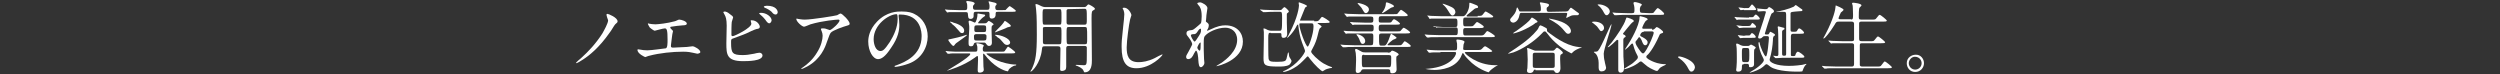
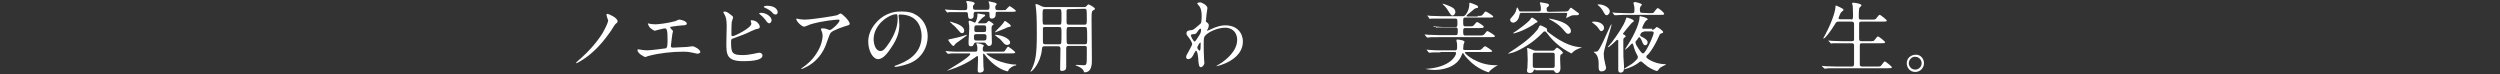
<svg xmlns="http://www.w3.org/2000/svg" version="1.1" id="text" x="0px" y="0px" viewBox="0 0 740 22" style="enable-background:new 0 0 740 22;" xml:space="preserve">
  <rect x="0" y="0" width="740" height="22" fill="#333333" stroke="none" />
  <style type="text/css">
	.st0{fill:#FFFFFF;}
</style>
  <g>
    <path class="st0" d="M179.6,4.7c0-0.1-0.1-0.2-0.1-0.3c0-0.1,0.1-0.3,0.3-0.3c0.3,0,3,1.1,3,2.2c0,0.3-0.1,0.4-0.7,0.9   c-0.3,0.3-1.3,2.1-1.6,2.4c-3.2,4.6-6.2,6.9-7.9,8c-0.9,0.6-1.8,1.1-2,1.1c0,0-0.1,0-0.1-0.1s1.2-1.2,1.5-1.4   c2.2-2,4.3-4.2,6.3-7.3c0.5-0.9,1.7-3,1.7-3.9C179.9,5.6,179.6,5,179.6,4.7z" />
    <path class="st0" d="M192.1,7c0.3,0.1,1.4,0.2,1.9,0.2c0.7,0,3.6-0.3,5.7-0.9c0.2,0,1.1-0.5,1.3-0.5c0.7,0,2.3,0.5,2.3,1.2   c0,0.4-0.6,0.5-1.2,0.5c-0.5,0-2.9,0.3-3.4,0.4c-0.1,0-0.3,0-0.3,0.3c0,0.1,0.1,0.2,0.2,0.3c0.6,0.6,0.6,0.6,0.6,0.8   c0,0.1-0.2,0.7-0.2,0.9c-0.1,0.9-0.3,2.1-0.4,3.2c0,0.1,0,0.2,0,0.3c0,0.3,0.2,0.4,0.7,0.4s3.4-0.2,4-0.2c0.3,0,1.4-0.2,1.7-0.2   c0.6,0,2.3,1,2.3,1.7c0,0.4-0.8,0.5-0.9,0.5c-0.2,0-1.2-0.3-1.4-0.3c-0.5-0.1-1.2-0.3-2.8-0.3c-3.1,0-7,0.4-10,1.2   c-0.2,0-1.1,0.4-1.2,0.4c-0.1,0-2.3-1-2.3-2.1c0-0.1,0-0.2,0.2-0.2c0.1,0,0.6,0.1,0.7,0.1c0.5,0.1,1.2,0.2,2,0.2   c1.3,0,5.3-0.6,5.5-0.6c0.5-0.2,0.5-1.5,0.5-2.6c0-2.7-0.2-3.3-0.8-3.3c-0.5,0-2.9,0.7-3,0.7c-0.2,0-1.1-0.6-1.5-1   c-0.4-0.6-0.6-1.1-0.5-1.2L192.1,7z" />
    <path class="st0" d="M216.6,4.6c0.2,0.1,0.4,0.4,0.4,0.6s-0.4,1.1-0.4,1.3c-0.1,0.8-0.1,2.9-0.1,3.8c0,0.1,0,0.4,0.4,0.4   c0.5,0,5.5-2.4,5.5-3.7c0-0.1-0.2-0.8-0.2-0.9s0.2-0.1,0.3-0.1c1.6,0,2.4,1.4,2.4,1.9s-0.3,0.6-1,0.7c-0.5,0.1-2.6,1.1-3,1.3   c-0.6,0.3-4,1.5-4.2,1.6c-0.3,0.2-0.3,0.3-0.3,1.2c0,3,0.4,3.6,3.4,3.6c1,0,1.9-0.1,3.4-0.4c0.3-0.1,1.3-0.3,1.6-0.3   c0.5,0,0.9,0.4,0.9,0.8c0,1.7-4.4,1.7-5.8,1.7c-4.8,0-4.9-2-4.9-5.3c0-0.8,0.1-4.4,0.1-5.2c0-1.9-0.3-2.7-0.6-3.2   c-0.3-0.6-0.4-0.7-0.4-0.8s0.3-0.2,0.5-0.2C215.4,3.6,215.6,3.8,216.6,4.6z M228.4,6c0,0.3-0.3,0.9-0.7,0.9c-0.3,0-0.6-0.2-1.2-1.1   c-0.3-0.3-0.4-0.6-1.5-1.5c-0.1-0.1-0.3-0.3-0.3-0.3c0-0.1,0.2-0.2,0.4-0.2C226.8,3.7,228.4,5,228.4,6z M230.2,3.6   c0,0.3-0.2,0.7-0.6,0.7c-0.5,0-0.8-0.3-1.2-0.8c-0.4-0.4-1.4-1-2-1.2c-0.2-0.1-0.3-0.2-0.3-0.3c0-0.2,0.6-0.3,0.9-0.3   C229.8,1.7,230.2,3.2,230.2,3.6z" />
    <path class="st0" d="M236.9,5.7c0.5,0.1,1,0.1,1.4,0.1c2,0,8.9-1.1,9.5-1.3c0.2-0.1,0.8-0.5,1-0.5c0.5,0,2.7,2.2,2.7,3   c0,0.2,0,0.4-0.8,0.6s-4.3,1.4-4.8,2.1c-0.3,0.4-0.4,0.7-1.2,2.9c-0.4,1.2-1.7,4.9-5.8,7.1c-0.8,0.4-1.4,0.7-1.6,0.7   c-0.1,0-0.1,0-0.1-0.1s0-0.1,0.5-0.4c1.3-0.9,2.9-2.3,4.1-4.3c1.3-2,1.7-4,1.7-5c0-0.5-0.1-0.9-0.3-1.4c-0.2-0.4-0.2-0.5-0.2-0.6   c0-0.2,0.3-0.2,0.5-0.2c0.4,0,0.7,0,1.2,0.2c0.1,0,0.8,0.3,0.9,0.3c0.6,0,2.9-2.2,2.9-2.8c0-0.2-0.1-0.3-0.4-0.3   c-0.4,0-4.5,0.3-8.2,1.4c-0.3,0.1-1.6,0.7-1.9,0.7c-0.6,0-2.3-1.5-2.3-2.3c0,0,0-0.1,0.2-0.1C235.8,5.5,236.6,5.7,236.9,5.7z" />
    <path class="st0" d="M266,4.6c0,0.1,0,0.2,0,0.3c0.1,0.7,0.2,1.5,0.2,2.5c0,1.5-0.3,3.7-2.4,6.7c-1.8,2.8-3,3.4-3.9,3.4   c-1.5,0-2.9-2.4-2.9-5.2c0-1.2,0.3-3.5,2.6-5.9c2.9-3,6-3,7.3-3c2.1,0,3.1,0.4,3.7,0.7c2.5,1.2,4,3.7,4,6.7s-1.7,6.7-5.8,8.1   c-2,0.7-3.5,0.9-3.8,0.9c-0.1,0-0.2,0-0.2-0.2c0-0.1,0-0.1,0.6-0.3c2.4-0.9,7.4-2.9,7.4-8.6c0-0.9-0.1-6.4-6.4-6.4   C266,4.3,266,4.4,266,4.6z M258.6,11.6c0,1.5,0.6,3.5,2,3.5c0.7,0,1.2-0.3,2.8-2.7c1.2-1.9,2.3-4.4,2.3-6.7c0-1.4-0.1-1.5-0.4-1.5   C263,4.3,258.6,7.3,258.6,11.6z" />
    <path class="st0" d="M283.8,3.6c-2,0-2.7,0-2.9,0c-0.1,0-0.4,0.1-0.5,0.1s-0.1-0.1-0.2-0.2L279.8,3c-0.1-0.1-0.1-0.1-0.1-0.1   s0-0.1,0.1-0.1c0.2,0,0.9,0.1,1,0.1c1.1,0,2.1,0.1,3.2,0.1h1.6c0.7,0,0.7-0.4,0.7-0.9c0-0.3,0-0.9-0.1-1.1c0,0-0.2-0.4-0.2-0.5   s0.1-0.2,0.3-0.2c0.3,0,2.2,0.2,2.2,0.7c0,0.2-0.1,0.2-0.4,0.6C288,1.7,288,1.9,288,2.1c0,0.7,0.2,0.8,0.8,0.8h3.4   c0.6,0,0.7-0.2,0.7-1c0-0.2,0-0.6-0.1-0.8c0-0.1-0.2-0.5-0.2-0.6c0,0,0-0.1,0.2-0.1c0.1,0,1.4,0.3,1.7,0.4c0.3,0.1,0.5,0.2,0.5,0.4   s0,0.2-0.3,0.5c-0.1,0.1-0.1,0.3-0.1,0.5c0,0.6,0.2,0.8,0.7,0.8h1.1c1.3,0,1.3,0,1.4-0.2c0.2-0.2,0.9-1,1.1-1   c0.1,0,1.8,1.2,1.8,1.4c0,0.3-0.5,0.3-1.2,0.3h-4.1c-0.7,0-0.7,0.1-0.7,0.9c0,0.3-0.1,1.1-1.2,1.1c-0.5,0-0.6-0.4-0.6-0.8   c0-1.1,0-1.2-0.6-1.2h-3.4c-0.3,0-0.7,0-0.7,0.6c0,0.8,0,0.9-0.1,1.1c-0.2,0.3-0.5,0.4-0.8,0.4c-0.8,0-0.7-0.6-0.8-1.4   c0-0.6-0.3-0.6-0.6-0.6C285.9,3.6,283.8,3.6,283.8,3.6z M284,15.8c-2,0-2.7,0-2.9,0.1c-0.1,0-0.4,0-0.5,0c-0.1,0-0.1,0-0.2-0.1   l-0.4-0.5c-0.1-0.1-0.1-0.1-0.1-0.2c0,0,0,0,0.1,0c0.2,0,0.9,0.1,1,0.1c1.1,0.1,2.1,0.1,3.2,0.1h4.5c0.6,0,0.6-0.3,0.6-0.9   c0-0.5,0-0.7-0.1-0.9c0-0.1-0.2-0.5-0.2-0.6s0.2-0.1,0.3-0.1s1.9,0.3,1.9,0.7c0,0.1-0.2,0.4-0.2,0.4c-0.1,0.2-0.1,0.4-0.1,0.6   c0,0.6,0.1,0.8,0.7,0.8h4.5c1,0,1.1,0,1.3-0.2s0.8-1.3,1-1.3c0.1,0,2.1,1.4,2.1,1.7s-0.4,0.3-1.2,0.3h-6.9c-0.3,0-0.4,0-0.4,0.1   c0,0.2,1.5,1.3,3.2,2c1.4,0.6,3.8,1.2,5.3,1.2c0.3,0,0.3,0,0.3,0.1c0,0.2-0.2,0.2-0.3,0.2c-0.5,0-1.8,0.8-2,1.4   c-0.1,0.3-0.1,0.3-0.3,0.3c-0.2,0-3-0.6-5.9-3.9c-0.2-0.2-1-1.3-1.1-1.3c-0.1,0-0.1,0-0.1,0c-0.1,0-0.1,0.1-0.1,0.2   c0,0.3,0.1,3.2,0.1,3.6c0,0.1,0.1,0.7,0.1,0.9c0,0.7-0.7,0.9-1.2,0.9c-0.6,0-0.6-0.3-0.6-1c0-0.5,0.1-2.5,0.1-2.9c0-0.9,0-1-0.2-1   c-0.1,0-0.2,0-0.8,0.5c-3.4,2.5-8,3.8-8.1,3.8h-0.1c0,0,6.9-4,6.9-4.9c0-0.2-0.2-0.2-0.5-0.2C286.7,15.8,284,15.8,284,15.8z    M282.5,13.4c-0.1,0.1-0.2,0.2-0.3,0.2c-0.4,0-1.5-1.6-1.5-1.7c0-0.3,0.3-0.3,0.5-0.3c0.7-0.1,3.9-0.9,4.6-1.2l0.3-0.1   c0,0,0.1,0,0.1,0.1c0,0.2-3,2.2-3.2,2.4C282.9,12.9,282.5,13.3,282.5,13.4z M281.4,6.7c0,0-0.2-0.1-0.2-0.2c0,0,0-0.1,0.1-0.1   c0,0,0.9,0.2,0.9,0.3c0.5,0.1,3.2,0.9,3.2,2.4c0,0.6-0.4,0.7-0.6,0.7c-0.4,0-0.6-0.2-0.9-0.6c-1.1-1.2-1.2-1.4-2-2   C281.8,7.1,281.5,6.7,281.4,6.7z M291.4,6.9c0.4,0,0.5,0,0.8-0.3c0.3-0.4,0.4-0.4,0.5-0.4c0.2,0,1.4,0.8,1.4,1c0,0.1,0,0.1-0.3,0.3   c-0.3,0.2-0.3,0.3-0.3,1.5c0,0.5,0.1,3,0.1,3.6c0,0.2,0,1-0.9,1c-0.4,0-0.6-0.4-0.8-0.6c-0.2-0.4-0.5-0.4-0.7-0.4H289   c-0.3,0-0.5,0-0.7,0.3c-0.2,0.6-0.3,0.8-0.9,0.8c-0.4,0-0.7-0.1-0.7-0.8c0-0.2,0-0.5,0-0.8c0.1-1.4,0.2-3.5,0.2-3.6   c0-0.7,0-0.9-0.1-1.4c0-0.1-0.1-0.6-0.1-0.7c0-0.2,0.2-0.3,0.3-0.3c0.3,0,1.5,0.6,1.5,0.6c0.5,0,0.8-1.8,0.8-2c0-0.6,0-0.7,0.2-0.7   c0,0,1.7,0.3,1.8,0.3s0.3,0,0.3,0.3c0,0.1-0.1,0.2-0.7,0.6c-0.4,0.3-1.4,1.4-1.4,1.6c0,0.1,0.1,0.1,0.2,0.1   C289.7,6.9,291.4,6.9,291.4,6.9z M291.2,12c0.8,0,0.8-0.3,0.8-1.3c0-0.6-0.5-0.6-0.8-0.6h-2.1c-0.3,0-0.8,0-0.8,0.6   c0,1.1,0,1.3,0.8,1.3H291.2z M289.1,7.5c-0.7,0-0.7,0.3-0.7,1.1c0,0.6,0,0.9,0.7,0.9h2.1c0.7,0,0.7-0.3,0.7-1.1   c0-0.6,0-0.9-0.7-0.9C291.2,7.5,289.1,7.5,289.1,7.5z M294.5,9.6L294.5,9.6c-0.1-0.2,1.6-1.7,1.9-2.1c0,0,0.7-0.8,0.8-1   c0-0.1,0.1-0.3,0.3-0.3c0.1,0,1.7,1.1,1.7,1.4c0,0.2-0.1,0.3-0.2,0.3s-0.7,0.2-0.8,0.2C298,8.3,294.5,9.6,294.5,9.6z M294.5,10.4   c0,0,0-0.1,0.1-0.1c1.7,0,4.4,1.1,4.4,2.3c0,0.5-0.5,0.7-0.9,0.7c-0.1,0-0.5,0-0.9-0.4c-0.9-1-1.1-1.4-2-1.9   C295.2,10.9,294.5,10.4,294.5,10.4z" />
    <path class="st0" d="M309.2,13.7c-0.7,0-0.7,0.2-0.8,1c-0.4,4-2.9,6.5-3.3,6.5c-0.1,0-0.1-0.1-0.1-0.1s0.6-0.9,0.6-1.1   c0.9-2,1.3-4,1.3-9.7c0-1.8,0-5.6-0.2-7.3c0-0.3-0.2-1.6-0.2-1.6c0-0.1,0-0.2,0.2-0.2c0.3,0,0.9,0.3,1.1,0.4   c0.8,0.4,1.1,0.5,1.8,0.5h11.2c0.5,0,0.6-0.1,0.8-0.3c0.4-0.4,0.4-0.5,0.6-0.5c0.2,0,1.9,0.9,1.9,1.3c0,0.2-0.2,0.3-0.4,0.4   c-0.5,0.3-0.6,0.3-0.6,2.5c0,1.9,0.1,10.4,0.1,12.3c0,1,0,3.6-2.1,3.6c-0.2,0-0.2,0-0.4-0.5c-0.3-0.8-1.7-1.3-1.9-1.4   c-0.1,0-0.4-0.1-0.4-0.2s0.2-0.1,0.3-0.1c0.3,0,1.7,0.1,2.1,0.1c0.9,0,0.9-0.3,0.9-3.2c0-0.3,0-1.9,0-2.1c-0.1-0.4-0.4-0.4-0.7-0.4   h-4.7c-0.6,0-0.7,0.2-0.7,0.9c0,1.7,0,3.5,0,5.3c0,0.4-0.1,0.6-0.2,0.8c-0.2,0.2-0.6,0.4-1.1,0.4s-0.5-0.3-0.5-0.6   c0-0.9,0.1-5.1,0.1-6c0-0.5-0.2-0.7-0.7-0.7C313.3,13.7,309.2,13.7,309.2,13.7z M313.5,7.3c0.7,0,0.7,0,0.7-2.3   c0-2.2,0-2.3-0.7-2.3h-4.2c-0.7,0-0.7,0.1-0.7,2c0,2.6,0,2.6,0.7,2.6C309.2,7.3,313.5,7.3,313.5,7.3z M313.5,13.1   c0.2,0,0.5,0,0.6-0.3c0.1-0.2,0.1-2.4,0.1-2.7c0-2,0-2.1-0.7-2.1h-4.2c-0.3,0-0.6,0-0.6,0.4c0,0.1,0,3.4,0,3.9c0,0.4,0,0.8,0.7,0.8   C309.4,13.1,313.5,13.1,313.5,13.1z M316.4,2.7c-0.3,0-0.6,0-0.7,0.4c0,0.1,0,2.8,0,3.3s0,0.9,0.7,0.9h4.6c0.7,0,0.7-0.3,0.7-1.6   c0-3.1,0-3.1-0.8-3.1L316.4,2.7L316.4,2.7z M316.4,8c-0.7,0-0.7,0.1-0.7,2.2c0,0.4,0,2.4,0.1,2.6c0.1,0.3,0.5,0.3,0.6,0.3h4.7   c0.7,0,0.7-0.2,0.7-1.7c0-3.4,0-3.4-0.7-3.4C321.1,8,316.4,8,316.4,8z" />
-     <path class="st0" d="M334.9,4.5c0,0.2-0.4,1.1-0.4,1.3c-0.3,1.2-1,6.3-1,8.2c0,2.3,0.4,4.4,3.5,4.4c1.1,0,2.8-0.2,4.8-1.2   c0.3-0.2,2.1-1.1,2.2-1.1s0.1,0.1,0.1,0.1c0,0.3-3.4,4-7.7,4c-3,0-4.4-1.7-4.4-6.3c0-1.4,0-1.9,0.5-6.4c0.1-0.8,0.3-2.6,0.3-3.3   c0-0.4-0.1-0.8-0.2-1.1c0-0.1-0.3-0.6-0.3-0.6c0-0.2,0.2-0.2,0.3-0.2C333.9,2.1,334.9,4,334.9,4.5z" />
    <path class="st0" d="M357.2,6.6c0.6,0.4,0.6,0.7,0.6,0.9c0,0.4-0.1,0.7-0.3,1.1c-0.1,0.1-0.2,0.3-0.2,0.4c0,0.1,0,0.1,0.1,0.1   s0.6-0.3,0.7-0.3c2.3-1.1,3.5-1.3,4.6-1.3c3.6,0,5.2,2.4,5.2,4.8c0,5.5-7.4,7.3-7.9,7.3H360c0-0.1,1.4-0.9,1.7-1.1   c1.1-0.8,4.5-3.3,4.5-6.7c0-2.6-1.9-3.6-3.5-3.6c-2.5,0-5.2,1.4-6,2.4c-0.3,0.3-0.4,0.7-0.4,2.3c0,0.5,0,3.4,0.1,4.6   c0,0.2,0.1,0.9,0.1,1.1c0,0.7-0.7,1.3-1,1.3c-0.6,0-0.7-0.8-0.8-2.2c0-0.5-0.2-2.7-0.7-2.7c-0.1,0-0.4,0.6-0.6,0.9   c-0.3,0.7-0.8,1.6-1.7,1.6c-0.3,0-0.6-0.2-0.6-0.6s0.1-0.6,0.7-1.6c0.2-0.4,1.1-2,1.1-2.2c0-0.4-0.5-1.3-0.9-1.8   c-0.7-0.9-0.8-1-0.8-1.4c0-0.8,0.6-0.9,1.6-1c0.4-0.1,0.5-0.1,2.1-1.5c0.1-0.1,0.6-0.5,0.6-0.6c0.1-0.2,0.2-1.2,0.2-2   c0-2-0.5-2.8-0.9-3.2c-0.4-0.5-0.4-0.5-0.4-0.6c0-0.2,0.6-0.3,0.8-0.3c0.6,0,2.2,0.9,2.2,1.7c0,0.3-0.3,1.8-0.3,2.1   c0,0.4-0.1,1.1-0.1,1.3C356.9,6.4,356.9,6.4,357.2,6.6z M354.5,9.3c-0.2,0.3-0.5,0.8-1,0.8c-0.7,0-1,0.1-1,0.4   c0,0.3,0.8,1.8,1.1,1.8c0.1,0,0.2-0.1,0.5-0.5c1.4-2.1,1.4-2.1,1.4-3c0-0.2,0-0.3-0.1-0.3C355.1,8.5,354.9,8.7,354.5,9.3z    M354.4,14.1c0,0.3,0.5,0.9,0.7,0.9c0.3,0,0.3-1.2,0.3-2.3c0-0.1,0-0.1-0.1-0.1C355,12.6,354.4,13.9,354.4,14.1z" />
-     <path class="st0" d="M376.1,9.7c-0.6,0-0.7,0.1-0.7,1.7c0,0.8,0,5.7,0.1,6c0.2,0.8,0.6,0.9,2.6,0.9c2.3,0,2.5-0.3,2.7-0.9   c0.1-0.3,0.4-1.9,0.5-1.9s0.2,0.2,0.2,0.4c0,0.5,0.1,0.9,0.3,1.2c0.1,0.1,0.5,0.8,0.5,0.9c0,0.3-0.3,0.9-0.7,1.2   c-0.9,0.5-2.2,0.5-3.1,0.5c-4.1,0-4.5-0.3-4.5-2.5c0-0.8,0.1-4.8,0.1-5.7c0,0,0-1.4,0-2c0-0.1-0.1-0.8-0.1-0.9c0-0.1,0-0.2,0.1-0.2   c0.2,0,0.7,0.2,1.2,0.5c0.5,0.2,0.8,0.2,1.1,0.2h2.3c0.7,0,0.8,0,0.8-3.7c0-1.7,0-1.9-0.7-1.9h-1.4c-0.6,0-2.1,0-2.9,0.1   c-0.1,0-0.4,0-0.5,0s-0.1,0-0.2-0.1L373.1,3C373,2.9,373,2.9,373,2.8c0,0,0,0,0.1,0s0.8,0.1,1,0.1c0.7,0,1.9,0.1,3.2,0.1h1.4   c0.1,0,0.4,0,0.6-0.1c0.1-0.1,0.7-0.8,0.9-0.8c0.2,0,1.3,1,1.3,1.3c0,0.1-0.1,0.2-0.2,0.3c-0.3,0.2-0.4,0.3-0.4,0.5   c0,0.2,0,2.1,0,2.5c0,0.5,0.1,3.3,0.1,3.3c0,0.3,0,1.2-1.1,1.2c-0.6,0-0.6-0.5-0.6-1c0-0.4-0.2-0.4-0.7-0.4h-2.5V9.7z M389,6.3   c1,0,1.1,0,1.5-0.4c0.6-0.8,0.7-0.9,0.9-0.9c0.2,0,2.2,1.2,2.2,1.5s-0.5,0.3-1.2,0.3h-2.2c-0.1,0-0.2,0-0.2,0.1s1.2,0.7,1.2,1   c0,0.1-0.6,0.5-0.6,0.6c-0.2,0.3-0.5,1.8-0.6,2.1c-0.2,0.9-0.7,2.4-1.5,3.8c-0.3,0.6-0.4,0.7-0.4,0.9c0,0.5,2,2.5,3.7,3.5   c0.9,0.5,1.8,0.9,2.2,1c0.1,0,0.3,0.1,0.3,0.2s0,0.1-0.7,0.2c-0.5,0.1-1.2,0.3-1.6,0.6l-0.5,0.3c-0.4,0-2.3-1.8-3.7-3.6   c-0.5-0.7-0.6-0.8-0.7-0.8s-0.2,0-0.8,0.7c-0.9,0.9-1.9,2-3.4,2.8c-1,0.6-2.4,1.1-3,1.1c0,0-0.1,0-0.1-0.1s0.2-0.2,0.5-0.3   c3.7-1.7,6-5.2,6-5.8c0-0.3-0.8-2.1-0.9-2.5c-0.6-1.6-0.9-3.3-1.1-5c0-0.3,0-0.3-0.2-0.3c-0.1,0-0.1,0.1-0.2,0.2   c-1.1,2.3-2.8,3.7-2.8,3.7c-0.1,0-0.1-0.1-0.1-0.1c0-0.1,0.6-0.9,0.6-1.1c2.6-4.9,2.9-8,2.9-8.4c0-0.1-0.1-0.6-0.1-0.7   c0-0.2,0.1-0.2,0.2-0.2s2.3,0.8,2.3,1.1c0,0.1-0.6,0.4-0.6,0.5c-0.1,0.2-1.1,2.7-1.3,3.2c-0.2,0.4-0.2,0.5-0.2,0.5   c0,0.1,0.1,0.1,0.3,0.1h3.9V6.3z M385.1,6.9c-0.3,0-0.5,0-0.5,0.3c0,1.4,1.9,6.6,2.5,6.6c0.3,0,1.7-3.7,1.7-5.9c0-0.8-0.1-1-0.7-1   H385.1z" />
-     <path class="st0" d="M413.6,13.4c1,0,1.1,0,1.3-0.2c0.2-0.1,0.7-1,0.9-1c0.2,0,1.8,1.1,1.8,1.4c0,0.3-0.5,0.3-1.2,0.3H401   c-1.7,0-2.4,0-2.9,0.1c-0.1,0-0.4,0-0.5,0s-0.1,0-0.2-0.1l-0.5-0.5c-0.1-0.1-0.1-0.1-0.1-0.2s0,0,0.1,0c0.2,0,0.9,0.1,1,0.1   c1.1,0,2.1,0.1,3.2,0.1h4.7c0.3,0,0.5-0.1,0.6-0.3s0.1-2.3,0.1-2.5c0-0.7-0.3-0.7-0.7-0.7h-4c-2,0-2.7,0-2.9,0   c-0.1,0-0.4,0.1-0.5,0.1s-0.1-0.1-0.2-0.2l-0.4-0.5c-0.1-0.1-0.1-0.1-0.1-0.1s0-0.1,0.1-0.1c0.2,0,0.9,0.1,1,0.1   c1.1,0,2.1,0.1,3.1,0.1h4c0.7,0,0.7-0.4,0.7-1.1c0-0.5,0-0.9-0.7-0.9h-1.7c-1,0-2.5,0-3.3,0c-0.1,0-0.4,0.1-0.5,0.1   s-0.1-0.1-0.2-0.2l-0.5-0.5c-0.1-0.1-0.1-0.1-0.1-0.1s0-0.1,0.1-0.1c0.2,0,0.9,0.1,1,0.1c1.1,0,2.1,0.1,3.2,0.1h1.9   c0.7,0,0.7-0.4,0.7-0.9c0-0.6,0-0.9-0.7-0.9h-3.7c-2,0-2.7,0-2.9,0c-0.1,0-0.4,0.1-0.5,0.1s-0.1-0.1-0.2-0.2L398,4.2   c-0.1-0.1-0.1-0.1-0.1-0.1s0-0.1,0.1-0.1c0.2,0,0.9,0.1,1,0.1c1.1,0,2.1,0.1,3.2,0.1h10.2c1,0,1.1,0,1.3-0.2c0.2-0.2,0.8-1.1,1-1.1   c0.2,0,2,1.3,2,1.6s-0.5,0.3-1.2,0.3h-6.7c-0.7,0-0.7,0.3-0.7,1.1c0,0.5,0,0.8,0.7,0.8h1.8c1,0,1.2,0,1.4-0.4   c0.4-0.6,0.5-0.6,0.7-0.6c0.2,0,1.7,1,1.7,1.3s-0.5,0.3-1.2,0.3h-4.3c-0.7,0-0.8,0.2-0.8,1.1c0,0.7,0.2,0.9,0.8,0.9h4.4   c0.9,0,1.1,0,1.3-0.2c0.1-0.1,0.7-0.9,0.9-0.9c0.2,0,1.9,1.1,1.9,1.4c0,0.3-0.5,0.3-1.2,0.3h-7.2c-0.8,0-0.8,0.3-0.8,1   c0,2.5,0,2.6,0.7,2.6h0.8c0.3,0,0.8,0,1.7-2.7c0.3-0.7,0.3-0.8,0.4-0.8c0.1,0,1.6,1,1.6,1.2s-0.9,0.5-1.1,0.6c0,0-1.6,1.2-1.6,1.5   c0,0.1,0.2,0.1,0.3,0.1C410.9,13.4,413.6,13.4,413.6,13.4z M410.8,15.6c0.4,0,0.6,0,0.9-0.3c0.1-0.2,0.2-0.3,0.5-0.3   c0.2,0,1.8,0.7,1.8,1.1c0,0.1,0,0.2-0.5,0.5c-0.2,0.1-0.2,0.3-0.2,1.1c0,0.4,0.1,2.5,0.1,2.8c0,0.8-0.5,1.2-1.3,1.2   c-0.6,0-0.6-0.3-0.6-0.7c0-0.5-0.5-0.5-0.7-0.5h-7.1c-0.3,0-0.5,0-0.7,0.3c-0.2,0.5-0.6,0.8-1.1,0.8s-0.6-0.3-0.6-0.8   c0-0.4,0.1-2.4,0.1-2.9c0-0.3,0-1.6-0.1-2.2c0-0.1-0.2-0.8-0.2-0.9c0-0.2,0.1-0.3,0.3-0.3c0.2,0,0.2,0,1.3,0.6   c0.6,0.4,0.9,0.4,1.4,0.4h6.7V15.6z M404.1,12.2c0,0.5-0.4,0.8-0.7,0.8c-0.5,0-0.6-0.2-1.1-1.5c-0.2-0.5-0.4-0.7-0.7-1.1   c0,0-0.1-0.1-0.1-0.2C401.6,9.9,404.1,10.6,404.1,12.2z M402.1,0.9c0,0,3.1,0.5,3.1,1.9c0,0.7-0.6,1.1-0.9,1.1   c-0.4,0-0.6-0.4-0.9-0.9c-0.3-0.6-0.6-1-1.4-1.8L401.8,1C402,0.9,402.1,0.9,402.1,0.9z M403.8,16.2c-0.7,0-0.7,0.3-0.7,1.1   c0,2.6,0,2.6,0.8,2.6h7.1c0.7,0,0.8,0,0.8-2.7c0-0.6,0-0.9-0.7-0.9h-7.3V16.2z M409.6,3c0.3-0.5,0.6-1.3,0.6-1.8   c0-0.3,0-0.5,0.3-0.5c0.2,0,2.1,0.7,2.1,1.1c0,0.3-0.2,0.3-0.6,0.4c-0.5,0.1-2.4,1.7-2.9,1.7H409C409.1,3.7,409.5,3.1,409.6,3z" />
    <path class="st0" d="M437.4,4.7c1,0,1.2,0,1.5-0.4c0.6-0.8,0.7-0.9,0.9-0.9c0.1,0,2.2,1.2,2.2,1.5s-0.5,0.3-1.2,0.3h-7.1   c-0.6,0-0.6,0.4-0.6,1.2c0,1,0,1.4,0.6,1.4h1.1c0.9,0,1.1,0,1.3-0.2c0.2-0.1,0.9-1.1,1.1-1.1s2,1.1,2,1.4c0,0.4-0.5,0.4-1.3,0.4   h-4.2c-0.6,0-0.6,0.5-0.6,0.9c0,0.9,0,1.3,0.6,1.3h4.2c1,0,1.1,0,1.5-0.4c0.6-0.8,0.7-0.9,0.9-0.9c0.2,0,2.2,1.2,2.2,1.5   S442,11,441.2,11h-15.3c-2,0-2.7,0-2.9,0.1c-0.1,0-0.4,0-0.5,0s-0.1-0.1-0.2-0.1l-0.5-0.6c-0.1-0.1-0.1-0.1-0.1-0.1s0-0.1,0.1-0.1   c0.2,0,0.9,0.1,1,0.1c1.1,0,2.1,0.1,3.2,0.1h4.9c0.6,0,0.6-0.4,0.6-1.4c0-0.4,0-0.9-0.6-0.9h-2.4c-2,0-2.7,0-2.9,0   c-0.1,0-0.4,0.1-0.5,0.1S425.1,8.1,425,8l-0.6,0c-0.1-0.1-0.1-0.1-0.1-0.2c0,0,0,0,0.1,0c0.2,0,0.9,0.1,1,0.1   c1.1,0.1,2.1,0.1,3.1,0.1h2.3c0.6,0,0.6-0.3,0.6-1.3c0-0.7,0-1.2-0.6-1.2h-4.2c-2,0-2.7,0-2.9,0c-0.1,0-0.4,0.1-0.5,0.1   S423,5.4,423,5.3l-0.4-0.5c-0.1-0.1-0.1-0.1-0.1-0.2s0,0,0.1,0c0.2,0,0.9,0.1,1,0.1c1.1,0,2.1,0.1,3.2,0.1h6.3c0.8,0,1.8-2,1.8-3.3   c0-0.5,0-0.7,0.2-0.7c0.1,0,1.4,0.5,1.6,0.6c0.5,0.2,0.8,0.3,0.8,0.7c0,0.3-0.3,0.3-0.5,0.3c-0.4,0.1-0.6,0.2-1.6,1.1   c-0.2,0.1-0.9,0.8-1.1,0.9c-0.1,0.1-0.2,0.2-0.2,0.3c0,0.2,0.2,0.2,0.4,0.2h2.9V4.7z M426.4,15.5c-2,0-2.7,0-2.9,0.1   c-0.1,0-0.4,0-0.5,0s-0.1-0.1-0.2-0.2l-0.4-0.5c-0.1-0.1-0.1-0.1-0.1-0.2c0,0,0,0,0.1,0c0.2,0,0.9,0.1,1,0.1   c1.1,0.1,2.1,0.1,3.2,0.1h4.1c0.6,0,0.6-0.4,0.6-1.1c0-0.8,0-1.1-0.1-1.3c-0.1-0.4-0.1-0.5-0.1-0.6c0-0.2,0.2-0.2,0.3-0.2   c0.3,0,2.1,0.2,2.1,0.7c0,0.1-0.3,0.7-0.3,0.8c0,0.2-0.1,1.1-0.1,1.2c0,0.2,0,0.4,0.5,0.4h3.5c1.2,0,1.2,0,1.7-0.5   c0.2-0.2,0.5-0.6,0.8-0.6s2.1,1.3,2.1,1.4c0,0.3-0.6,0.3-1.2,0.3H434c-0.3,0-0.4,0-0.4,0.2c0,0.3,3.6,3.7,9,3.7c0.1,0,0.6,0,0.7,0   h0.1c0,0-0.8,0.4-0.9,0.5c-0.4,0.3-1.3,0.9-1.6,1.3c-0.1,0.1-0.2,0.3-0.3,0.3c-0.1,0-3.4-1-5.9-3.7c-1-1-1.3-1.5-1.4-1.7   c-0.1-0.1-0.2-0.3-0.3-0.3c-0.1,0-0.1,0.1-0.3,0.5c-1.5,4.1-6.4,4.5-8.1,4.5c-1.4,0-2.7-0.3-2.7-0.3s1-0.1,1.1-0.1   c6.2-0.6,8-3.7,8-4.6c0-0.3-0.2-0.3-0.5-0.3h-4.1V15.5z M429.9,4.6c-0.3,0-0.5-0.2-1.3-1.5c-0.1-0.2-0.6-1-1.5-1.8   c0,0-0.1-0.1-0.1-0.2h0.1c0,0,0.8,0.2,1.7,0.6c1.2,0.5,2,0.9,2,2C430.7,4,430.5,4.6,429.9,4.6z" />
    <path class="st0" d="M467.5,14.3c-0.5,0.2-1.5,0.6-2.1,1.3c-0.1,0.1-0.2,0.2-0.3,0.2c0,0-2-1-3.4-2.1c-2.1-1.7-2.8-2.6-3.8-3.9   c-0.3-0.4-0.4-0.5-0.7-0.5c-0.3,0-0.3,0.1-0.9,0.7c-2.4,2.5-5.8,4.6-8.3,5.5c-0.3,0.1-1.5,0.4-1.5,0.4h-0.1c0-0.1,0.4-0.4,0.9-0.7   c1.5-1,5.2-3.3,7.6-6.2c0.3-0.3,0.4-0.5,0.7-1.2c0.1-0.1,0.2-0.3,0.4-0.3c0.1,0,1,0.4,1.3,0.6c0.4,0.2,0.6,0.3,0.6,0.6   c0,0.5,0,0.5,0.2,0.7c0.2,0.1,3.8,3.2,7.5,4.2c0.4,0.1,1.2,0.3,2.3,0.4c0.1,0,0.3,0,0.3,0.1C468.1,14.1,467.6,14.3,467.5,14.3z    M463.6,3.4c0.3,0,0.5-0.1,0.7-0.3c0.1-0.1,0.5-0.8,0.6-0.8s0.1,0,0.2,0c0.2,0.1,1.2,0.9,1.5,1.1c0.4,0.3,0.8,0.5,0.8,0.7   s-0.2,0.3-0.4,0.4c-0.1,0-0.8,0-1,0c-0.8,0-1.1,0.2-1.9,0.6c0,0-0.3,0.2-0.4,0.2c0,0-0.1,0-0.1-0.1s0.3-0.9,0.3-1.1   c0-0.3-0.3-0.3-0.5-0.3h-13c-0.5,0-0.5,0.1-0.7,0.9c-0.3,1.5-1.3,2-1.8,2S447,6.3,447,5.9c0-0.3,0.1-0.4,0.9-1.3   c0.7-0.8,0.9-1.5,1-2c0-0.1,0.1-0.4,0.2-0.4s0.3,0.5,0.4,0.6c0.2,0.5,0.2,0.6,0.6,0.6h5.2c0.6,0,0.8-0.1,0.8-0.6   c0-0.4,0-0.9-0.1-1.2c0-0.1-0.2-0.6-0.2-0.7c0-0.2,0.1-0.2,0.3-0.2c0.1,0,1.9,0.3,2,0.4c0.1,0,0.4,0.1,0.4,0.4   c0,0.2-0.2,0.4-0.3,0.5c-0.3,0.2-0.4,0.2-0.4,0.7c0,0.8,0.4,0.8,0.8,0.8L463.6,3.4L463.6,3.4z M453.7,7.4c-3.2,2-5.6,2.5-5.7,2.5   c0,0-0.1,0-0.1-0.1s0.9-0.6,1-0.7c2.3-1.6,3.9-3,4.1-3.4c0.3-0.4,0.3-0.5,0.5-0.5c0.1,0,1.6,0.9,1.6,1.2c0,0.2-0.1,0.2-0.6,0.4   C454.5,6.8,453.9,7.3,453.7,7.4z M454.5,20.6c-0.4,0-0.4,0-0.7,0.6c-0.2,0.3-0.6,0.4-0.9,0.4c-0.6,0-0.9-0.2-0.9-0.6   c0-0.1,0-0.7,0.1-0.7c0-0.6,0.1-1.5,0.1-2.7c0-0.8-0.1-1.7-0.1-2.7c0-0.1-0.1-0.4-0.1-0.5s0.1-0.2,0.2-0.2s0.9,0.3,1.1,0.4   c0.8,0.3,0.9,0.4,1.3,0.4h4.8c0.6,0,0.6-0.1,0.9-0.4c0.2-0.2,0.4-0.5,0.6-0.5s1.7,1.1,1.7,1.5c0,0.2,0,0.2-0.5,0.5   c-0.2,0.1-0.3,0.2-0.3,1.4c0,0.4,0.1,2.5,0.1,2.7c0,0.6-0.3,1.4-1,1.4c-0.6,0-0.6-0.3-0.8-0.5c-0.1-0.3-0.3-0.3-0.6-0.3h-5V20.6z    M454.4,15.6c-0.5,0-0.7,0.2-0.7,0.6v3.1c0,0.5,0,0.8,0.7,0.8h5.1c0.5,0,0.7-0.1,0.7-0.6v-3.1c0-0.5,0-0.8-0.7-0.8   C459.5,15.6,454.4,15.6,454.4,15.6z M459,5.9c-0.1,0-0.5-0.3-0.5-0.3s0-0.1,0.1-0.1c0,0,1.7,0.3,2.6,0.6c3.1,0.9,3.8,2.4,3.8,3.1   c0,0.5-0.4,0.8-0.8,0.8s-0.6-0.2-1.1-0.8C461.6,7.3,460.2,6.6,459,5.9z" />
    <path class="st0" d="M474,9.2c-0.3,0-0.3,0-1-1c-0.3-0.5-0.8-0.8-1.5-1.4c-0.1-0.1-0.3-0.2-0.3-0.2c0-0.2,0.6-0.2,0.7-0.2   c1.6,0,2.9,0.8,2.9,1.9c0,0.3-0.2,0.7-0.5,0.8C474.2,9.2,474.1,9.2,474,9.2z M473.2,20c0-0.1,0-1.2,0-1.4c0-0.9-0.3-2.3-1.1-2.9   c-0.3-0.2-0.3-0.2-0.3-0.3s0-0.1,0.5-0.1c0.6,0,0.8-0.1,1.8-2.1c0.5-0.9,2.7-6,2.8-6c0,0,0.1,0,0.1,0.1c0,0.8-2.3,7.3-2.3,8.6   c0,0.7,0.1,1.6,0.3,2.3c0,0.3,0.4,1.6,0.4,1.8c0,0.7-0.6,1.1-1.1,1.1C473.4,21.3,473.2,20.6,473.2,20z M475.6,4.5   c-0.4,0-0.5-0.1-1.2-1.4c-0.3-0.5-0.8-1.1-1.2-1.4c-0.1-0.1-0.3-0.2-0.3-0.3s0.3-0.1,0.4-0.1c1.3,0,3.2,0.9,3.2,2.1   c0,0.4-0.3,0.8-0.6,1C475.8,4.5,475.7,4.5,475.6,4.5z M478.9,11.9c0-0.1-0.1-0.1-0.2-0.1h-0.1c-0.3,0.3-2.2,2.2-2.7,2.2v-0.1   c0.1-0.2,1-1.1,1.2-1.4c1.4-1.8,3.7-5.2,4.1-6.7c0.2-0.6,0.2-0.6,0.4-0.6c0.1,0,2,0.5,2,1c0,0.2-0.1,0.2-0.5,0.5   c-0.2,0.1-2.2,2.6-2.6,3.1c0,0.1-0.1,0.1-0.1,0.2c0,0.1,0.1,0.2,0.2,0.2c0.2,0.1,0.6,0.3,0.6,0.6c0,0.1-0.1,0.2-0.3,0.3   c-0.3,0.1-0.3,0.3-0.4,0.6c0,0.2,0,0.7,0,1.6c0,3.5,0,3.6,0.2,6.1c0,0.4,0,0.7,0,0.8c0,0.3,0,1.3-1,1.3c-0.6,0-0.7-0.5-0.7-0.8   c0-1,0-5.4,0-6.3v-2.5H478.9z M488.2,3.9c0.9,0,1.1,0,1.3-0.2c0.2-0.2,0.9-1.3,1.2-1.3c0.3,0,1.9,1.3,1.9,1.7   c0,0.3-0.4,0.3-1.1,0.3h-10.1c-0.5,0-2.1,0-2.9,0.1c-0.1,0-0.4,0-0.5,0s-0.1,0-0.2-0.1l-0.4-0.5c-0.1-0.1-0.1-0.1-0.1-0.2   c0,0,0,0,0.1,0c0.2,0,0.9,0.1,1,0.1c1.1,0,2.1,0.1,3.2,0.1h1.5c0.7,0,0.7-0.3,0.7-1.1c0-0.3,0-0.6-0.1-1.1c0-0.1-0.2-0.6-0.2-0.8   s0.3-0.3,0.4-0.3c0.3,0,2.1,0.4,2.1,0.8c0,0.1-0.3,0.4-0.4,0.5c-0.1,0.2-0.2,0.6-0.2,0.7c0,0.9,0,1.2,0.7,1.2L488.2,3.9L488.2,3.9z    M489,8.8c0.2,0,0.5,0,0.8-0.3c0.4-0.4,0.5-0.5,0.6-0.5c0.3,0,1.9,1.1,1.9,1.5c0,0.1-0.1,0.3-0.3,0.3c-0.6,0.2-0.7,0.3-0.8,0.6   c-1.9,4.3-3.4,5.8-3.7,6c-0.1,0.1-0.2,0.3-0.2,0.4c0,0.5,1.1,1,1.7,1.3c0.7,0.3,2,0.9,4,0.9c0,0,0.1,0,0.1,0.1c0,0,0,0.1-0.3,0.2   c-1.3,0.6-1.5,0.8-1.7,1.1c-0.4,0.5-0.4,0.6-0.7,0.6c-0.1,0-0.3-0.1-0.4-0.1c-0.9-0.4-2-0.8-3.3-2c-0.8-0.7-0.8-0.7-1-0.7   s-0.3,0-1,0.6c-1.7,1.2-3.8,1.7-3.9,1.7c0,0-0.1,0-0.1-0.1s2.3-1.4,2.6-1.7c1.5-1.3,1.5-1.4,1.5-1.8c0-0.1,0-0.3-0.1-0.4   c-0.8-1.4-1.2-2.9-1.3-3.3c0-0.2-0.1-0.3-0.2-0.3s-0.2,0-0.3,0.1c-0.8,0.9-1.3,1.3-1.7,1.6c-0.1,0.1-0.2,0.1-0.2,0s0.8-1.2,0.9-1.4   c0.6-0.9,3.4-5.6,3.4-8.1c0-0.1,0-0.3,0.2-0.3c0,0,2.2,0.4,2.2,0.9c0,0.2-0.1,0.2-0.3,0.3c-0.6,0.3-1.3,2.1-1.3,2.2   c0,0.3,0.2,0.3,0.3,0.3h2.6V8.8z M486.6,9.4c-0.8,0-1.1,0.8-1.1,1c0,0.3,0.2,0.3,0.3,0.4c0.4,0.2,1.9,0.9,1.9,1.7   c0,0.5-0.3,0.9-0.7,0.9c-0.4,0-0.6-0.3-0.9-1c-0.1-0.4-0.6-1.4-0.9-1.4c-0.1,0-0.1,0-0.3,0.3c-0.1,0.2-0.6,0.8-0.7,0.9   c-0.1,0.1-0.1,0.3-0.1,0.4c0,0.4,0.6,1.4,0.9,1.8c0.3,0.4,0.9,1.4,1.3,1.4c0.3,0,0.4-0.1,1.1-1.2c0.8-1.3,2.1-4.3,2.1-4.9   c0-0.3-0.3-0.4-0.5-0.4h-2.4V9.4z" />
-     <path class="st0" d="M500.7,21.2c-0.5,0-0.6-0.2-1.3-1.5c-0.5-0.8-1.1-1.6-2.4-2.5c-0.1,0-0.3-0.2-0.3-0.3s0.1-0.2,0.3-0.2   c0.8,0,4.7,1.2,4.7,3.3C501.6,20.7,501.1,21.2,500.7,21.2z" />
-     <path class="st0" d="M517.7,5.1c1,0,1.1,0,1.3-0.1c0.1-0.1,0.5-0.7,0.7-0.7c0.3,0,1.2,0.9,1.2,1.2s-0.1,0.3-1.2,0.3h-3   c-0.6,0-1.7,0-2.1,0c-0.1,0-0.4,0.1-0.5,0.1c-0.1,0-0.1-0.1-0.2-0.2l-0.4-0.5c-0.1-0.1-0.1-0.1-0.1-0.1s0-0.1,0.1-0.1   c0.1,0,0.6,0.1,0.7,0.1c0.5,0,2.3,0.1,2.6,0.1h0.9V5.1z M516.2,19c-0.6,0-0.6,0.3-0.6,1.1c0,0.6-0.2,1.1-1.1,1.1   c-0.2,0-0.6,0-0.6-0.5c0-0.1,0.1-0.7,0.1-0.8c0.1-0.9,0.1-2.1,0.1-2.6c0-0.3,0-3.3-0.1-3.5c0-0.1-0.1-0.5-0.1-0.6s0-0.3,0.2-0.3   c0.3,0,0.6,0.2,1.2,0.5c0.5,0.2,0.7,0.2,1,0.2h1c0.2,0,0.3,0,0.5-0.1c0.1-0.1,0.4-0.3,0.5-0.3c0.1,0,1.4,0.6,1.4,0.9   c0,0.1-0.1,0.2-0.2,0.3c-0.3,0.2-0.3,0.5-0.3,1.1c0,0.5,0,3,0,3.5c0,0.7-0.5,0.9-1.1,0.9c-0.4,0-0.4-0.1-0.4-0.5s-0.3-0.5-0.6-0.5   h-0.9V19z M516.8,7.7c1.2,0,1.3,0,1.5-0.4c0.1-0.2,0.3-0.5,0.4-0.5c0.2,0,1.1,0.8,1.1,1.1c0,0.3-0.1,0.3-1.2,0.3h-2.7   c-0.2,0-0.9,0.1-1,0.1c-0.1,0-0.1,0-0.2-0.1l-0.5-0.5C514,7.6,514,7.6,514,7.5s0,0,0.1,0c0.2,0,1.4,0.2,1.7,0.2H516.8z M516.8,10.5   c1,0,1.1,0,1.2-0.1c0.4-0.5,0.4-0.6,0.6-0.6c0.3,0,1.1,0.8,1.1,1.1s-0.1,0.3-1.2,0.3h-2.4c-0.2,0-0.9,0.1-1,0.1   c-0.1,0-0.1-0.1-0.2-0.2l-0.4-0.5c-0.1-0.1-0.1-0.1-0.1-0.1s0-0.1,0.1-0.1c0.2,0,1.4,0.2,1.7,0.2L516.8,10.5L516.8,10.5z    M516.2,2.9c-0.1,0-0.8,0.1-0.9,0.1c-0.1,0-0.1,0-0.2-0.1l-0.4-0.5c-0.1-0.1-0.1-0.1-0.1-0.2c0,0,0,0,0.1,0c0.3,0,1.4,0.2,1.6,0.2   c1.1,0,1.3,0,1.4-0.1c0.2-0.1,0.7-1,0.9-1c0.2,0,1.2,1.2,1.2,1.4c0,0.3-0.1,0.3-1.2,0.3h-2.4V2.9z M516.3,14.2   c-0.7,0-0.7,0.2-0.7,1.6c0,0.3,0,2.1,0.1,2.3c0.1,0.3,0.5,0.3,0.6,0.3h0.7c0.7,0,0.8-0.2,0.8-2c0-0.3,0-1.8-0.1-1.9   c-0.1-0.3-0.5-0.3-0.6-0.3H516.3z M520.2,2.7C520,2.6,520,2.6,520,2.6c0-0.1,0-0.1,0.1-0.1c0.1,0,1.9,0.2,2.2,0.2   c0.8,0,0.8,0,1-0.3s0.3-0.3,0.4-0.3c0.1,0,1.4,0.7,1.4,1.2c0,0.2-0.1,0.3-0.2,0.4c-0.2,0.1-0.5,0.3-0.5,0.3c-0.3,0.3-2,5.8-2,5.9   c0,0.3,0.1,0.3,0.7,0.3c0.2,0,0.4,0,0.5-0.2c0.1-0.1,0.3-0.6,0.4-0.6c0.1,0,1.4,0.6,1.4,0.9c0,0.2-0.1,0.3-0.2,0.3   c-0.3,0.2-0.3,0.3-0.4,0.7c0,0.6-0.1,2.7-0.6,4.8c0,0.2-0.4,1.3-0.4,1.6c0,0.8,2,1.8,5.7,1.8c0.5,0,1.8,0,3.9-0.3   c0.2,0,1.1-0.3,1.2-0.3c0.1,0,0.1,0.1,0.1,0.1s-0.2,0.3-0.3,0.3c-0.1,0.1-0.3,0.4-0.5,0.8c-0.1,0.1-0.3,0.9-0.4,1   c-0.1,0.1-1.3,0.1-1.6,0.1c-0.6,0-5.7,0-7.8-1.4c-0.2-0.1-0.9-0.8-1.2-0.8c-0.2,0-0.3,0.1-0.4,0.2c-0.5,0.5-0.8,0.7-1.4,1.1   c-1.4,0.8-3,1.2-3.1,1.2c0,0-0.1,0-0.1-0.1c0,0,0.6-0.3,0.7-0.4c2.1-1.2,3.5-2.6,3.5-3.2c0-0.2-0.1-0.4-0.2-0.6   c-0.8-1.4-1.4-3.5-1.4-4.5c0,0,0-0.2,0.2-0.2c0.1,0,0.2,0.1,0.2,0.5c0.1,0.6,1.3,3.7,1.8,3.7s0.9-5,0.9-5.5s-0.3-0.5-0.6-0.5h-0.6   c-0.3,0-0.4,0-0.6,0.2c-0.3,0.3-0.5,0.5-0.9,0.5c-0.2,0-0.5,0-0.5-0.4c0-0.1,0.3-1,0.3-1.1c0.8-2.3,2-6.1,2-6.3   c0-0.3-0.2-0.3-0.7-0.3c-0.2,0-1.3,0.1-1.6,0.1c-0.1,0-0.1-0.1-0.2-0.2L520.2,2.7z M525,16.7c-0.1-0.1-0.1-0.1-0.1-0.2s0,0,0.1,0   c0.1,0,0.7,0.1,0.9,0.1c0.5,0,0.5-0.3,0.5-0.7c0-1.2,0-6.1-0.1-7.1c0-0.1-0.1-0.7-0.1-0.8c0-0.1,0.1-0.2,0.2-0.2   c0.1,0,1.4,0.4,1.5,0.4c0.2,0,0.3,0.1,0.3,0.3s-0.1,0.3-0.3,0.3c-0.2,0.1-0.3,0.2-0.4,0.5c0,0.9,0,5.5,0,6.5c0,0.6,0.1,0.7,0.6,0.7   c0.6,0,0.6-0.2,0.6-0.7c0-1.4,0-11,0-11.4c0-0.9-0.2-0.9-1-0.9c-0.3,0-1.6,0-1.8,0h-0.1c0-0.1,0.1-0.1,0.2-0.1   c0.7,0,3.7-0.8,4.9-1.4c0.1,0,0.5-0.5,0.6-0.5c0.1,0,0.3,0.1,1.5,1c0.5,0.3,0.5,0.3,0.5,0.5s0,0.3-0.5,0.3c-2.6,0.2-2.9,0.2-3,0.6   c0,0.1,0,4.3,0,4.7c0,0.6,0,0.8,0.7,0.8c1,0,1.1,0,1.3-0.4c0.3-0.6,0.5-0.6,0.6-0.6c0.3,0,1.4,0.9,1.4,1.3c0,0.3-0.5,0.3-1.2,0.3   h-2c-0.6,0-0.7,0.3-0.7,0.9c0,0.4,0,5.2,0,5.4c0,0.3,0.3,0.3,0.5,0.3c0.7,0,0.8,0,0.9-0.5c0-0.1,0.3-0.8,0.7-0.8   c0.3,0,1.9,1.1,1.9,1.5c0,0.3-0.4,0.3-1.2,0.3H529c-0.6,0-2.1,0-2.9,0.1c-0.1,0-0.4,0-0.5,0c-0.1,0-0.1,0-0.2-0.1L525,16.7z" />
    <path class="st0" d="M547.8,5.8c0.7,0,0.7-0.3,0.7-1.4c0-1.6-0.1-2.3-0.1-2.7c0-0.1-0.2-0.6-0.2-0.7s0.1-0.2,0.3-0.2   c0.2,0,2.5,0.2,2.5,0.8c0,0.1-0.5,0.6-0.6,0.7c-0.2,0.3-0.2,2.2-0.2,2.6c0,0.6,0,0.9,0.7,0.9h3c1.1,0,1.2,0,1.5-0.4   c0.7-0.9,0.8-1,1-1c0.3,0,2.1,1.5,2.1,1.7c0,0.3-0.5,0.3-1.2,0.3H551c-0.3,0-0.6,0-0.7,0.4c0,0.2,0,3.8,0,4.4c0,0.7,0,1,0.8,1h2.3   c1.1,0,1.2,0,1.5-0.4c0.7-0.9,0.8-1,1-1c0.3,0,2.1,1.5,2.1,1.7c0,0.3-0.5,0.3-1.2,0.3h-5.6c-0.7,0-0.7,0.2-0.7,0.8   c0,0.7,0,5.6,0,5.7c0.1,0.3,0.4,0.4,0.7,0.4h4.2c1.1,0,1.2,0,1.5-0.4c0.7-0.9,0.8-1.1,1-1.1c0.3,0,2.1,1.5,2.1,1.7   c0,0.3-0.5,0.3-1.2,0.3h-15.3c-2,0-2.7,0-2.9,0.1c-0.1,0-0.4,0-0.5,0c-0.1,0-0.1,0-0.2-0.1l-0.5-0.5c-0.1-0.1-0.1-0.1-0.1-0.2   c0,0,0,0,0.1,0c0.1,0,0.9,0.1,1,0.1c1.1,0,2.1,0.1,3.2,0.1h4.4c0.4,0,0.8,0,0.8-0.8v-5.5c0-0.3-0.1-0.6-0.7-0.6h-2.7   c-2,0-2.7,0-2.9,0c-0.1,0-0.4,0.1-0.5,0.1c-0.1,0-0.1-0.1-0.2-0.2l-0.5-0.5c-0.1-0.1-0.1-0.1-0.1-0.1s0-0.1,0.1-0.1   c0.2,0,0.9,0.1,1,0.1c1.1,0,2.1,0.1,3.2,0.1h2.6c0.7,0,0.7-0.3,0.7-0.7V7c0-0.4-0.3-0.6-0.7-0.6h-3.8c-0.7,0-0.8,0.1-1.3,1   c-1.3,2.1-2.8,4-3.2,4c-0.1,0-0.1-0.1-0.1-0.1s0.4-0.7,0.6-1.1c2.5-4.7,3-7.6,3-8.1c0-0.4,0.1-0.5,0.1-0.5s2.3,0.9,2.3,1.3   c0,0.2-0.7,0.7-0.8,0.8c-0.1,0.2-0.7,1.5-0.7,1.7c0,0.3,0.3,0.3,0.6,0.3h3.1V5.8z" />
    <path class="st0" d="M569.5,18.7c0,1.3-1,2.6-2.6,2.6c-1.6,0-2.5-1.3-2.5-2.6c0-1.7,1.5-2.5,2.6-2.5   C568.5,16.1,569.5,17.4,569.5,18.7z M565,18.7c0,1.1,0.9,1.9,1.9,1.9s1.9-0.8,1.9-1.9c0-0.9-0.7-1.9-2-1.9   C565.8,16.8,565,17.8,565,18.7z" />
  </g>
</svg>